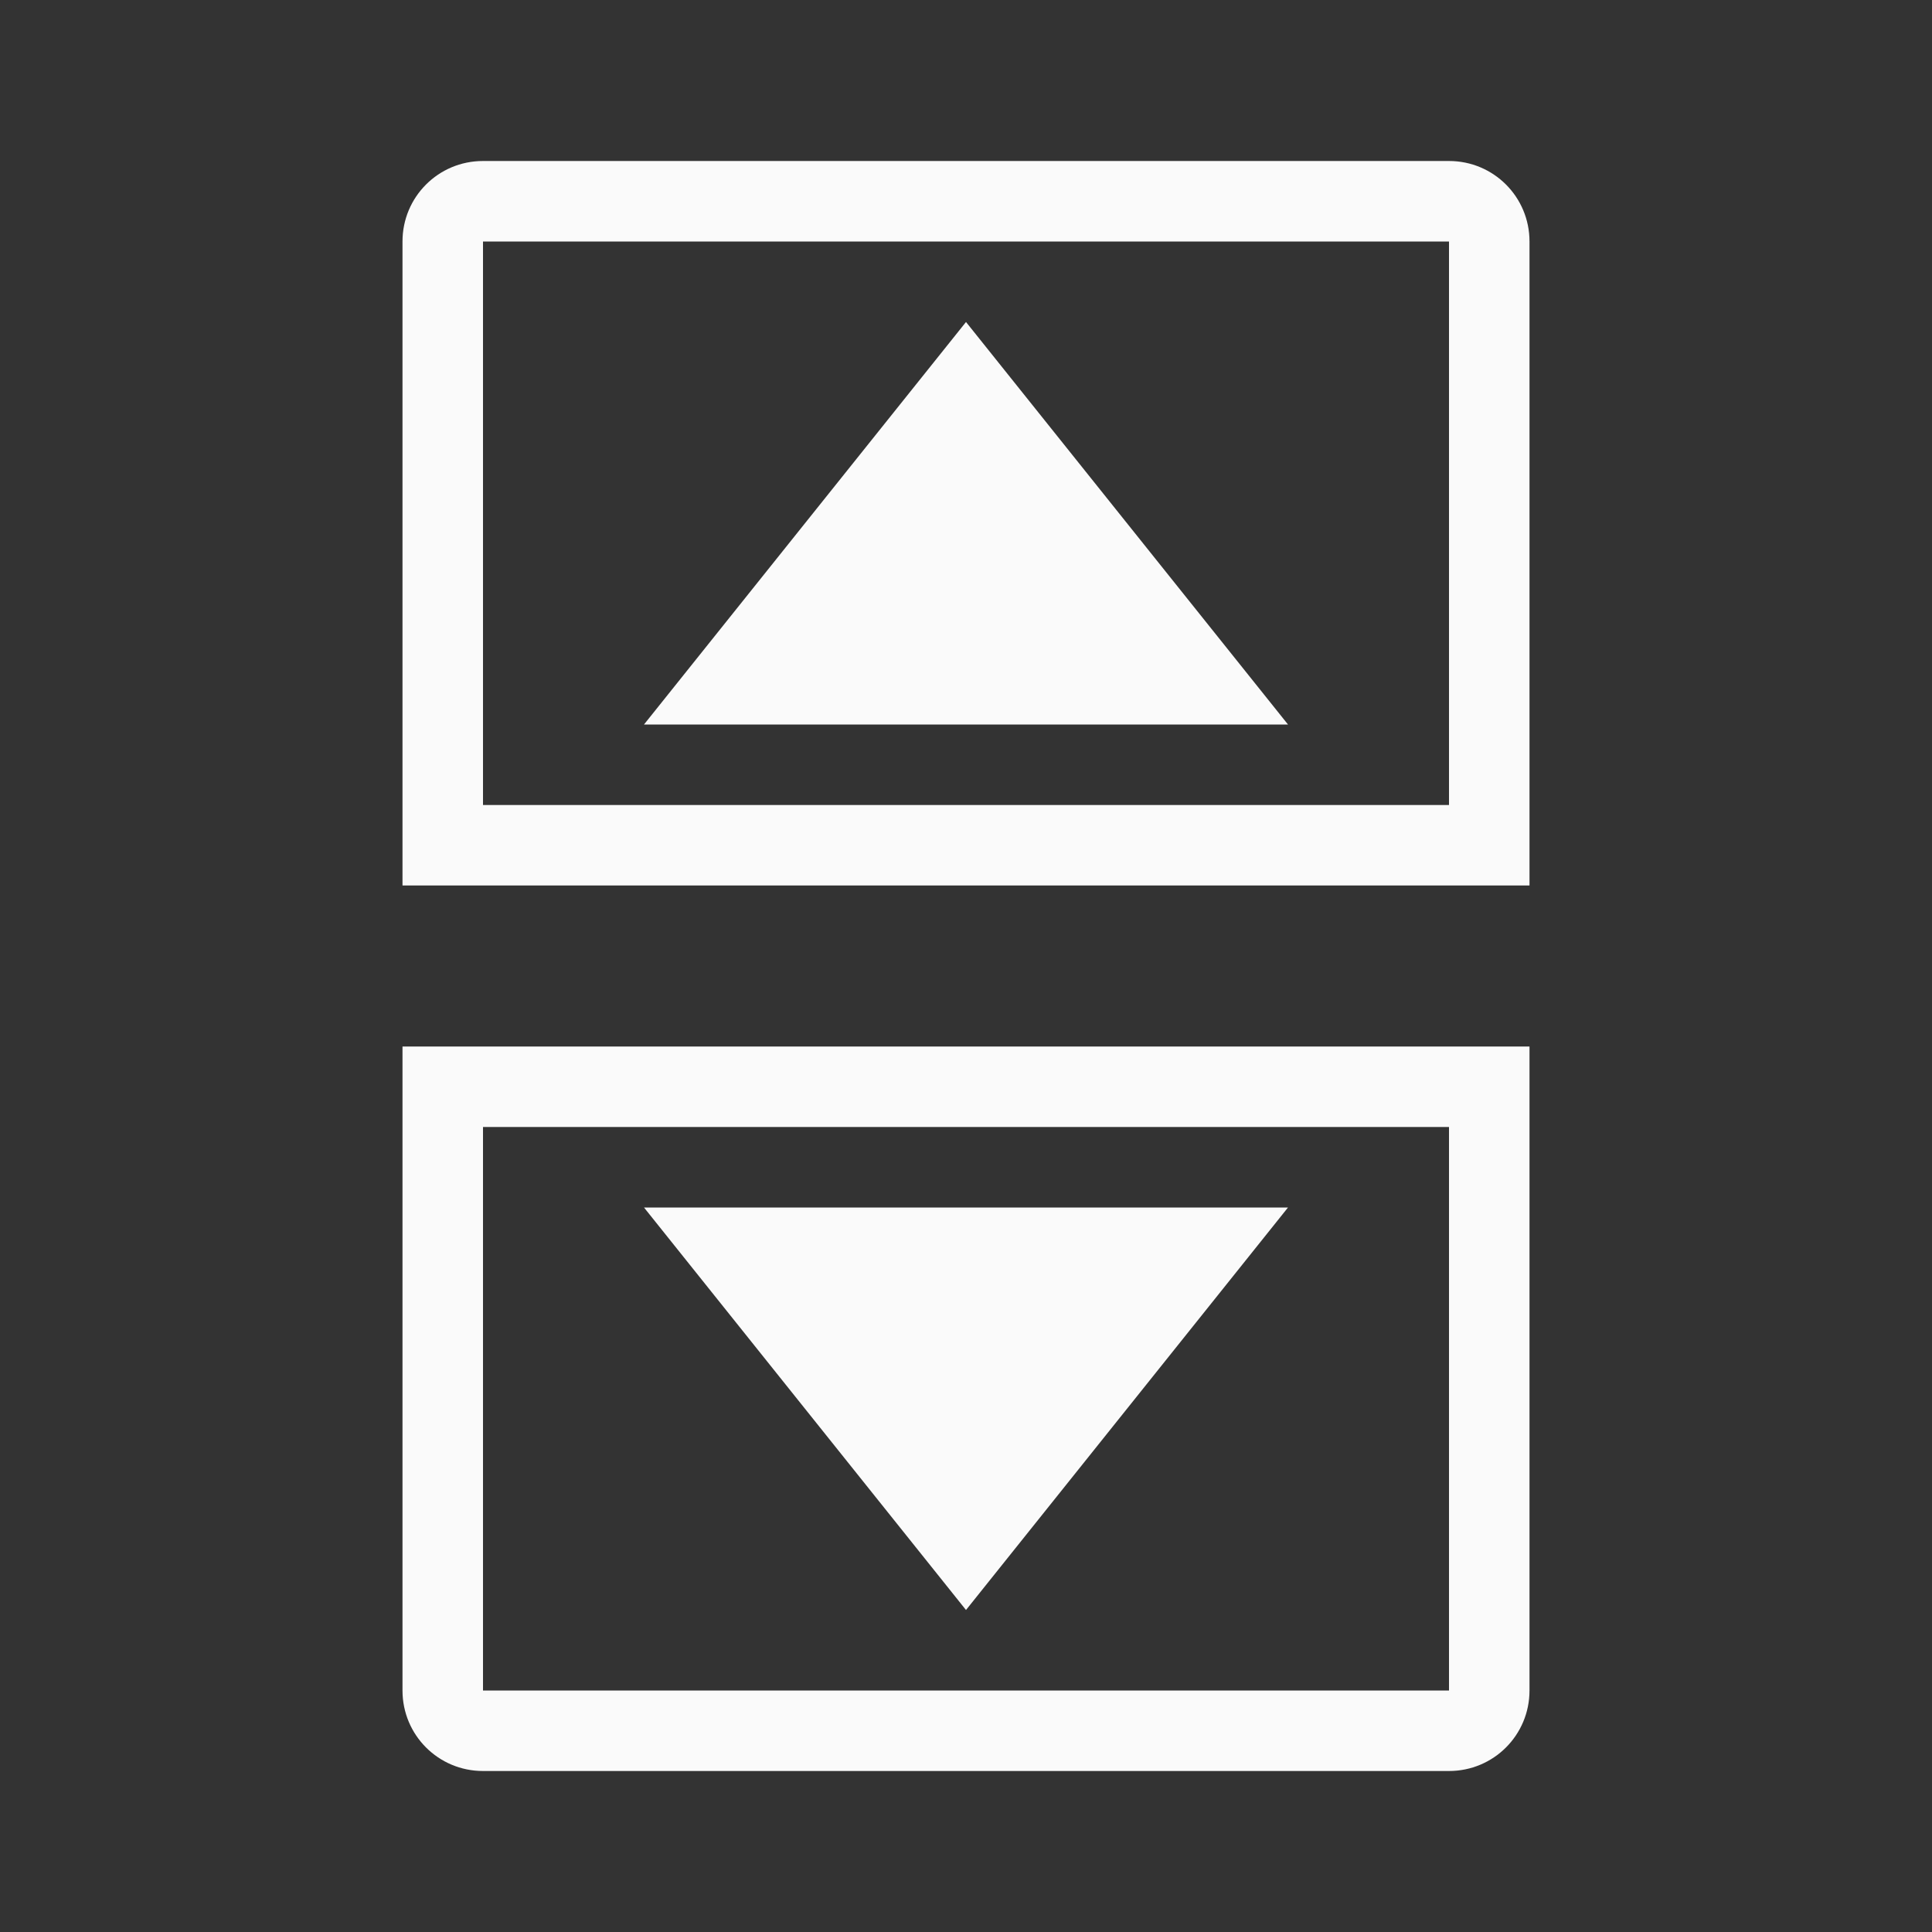
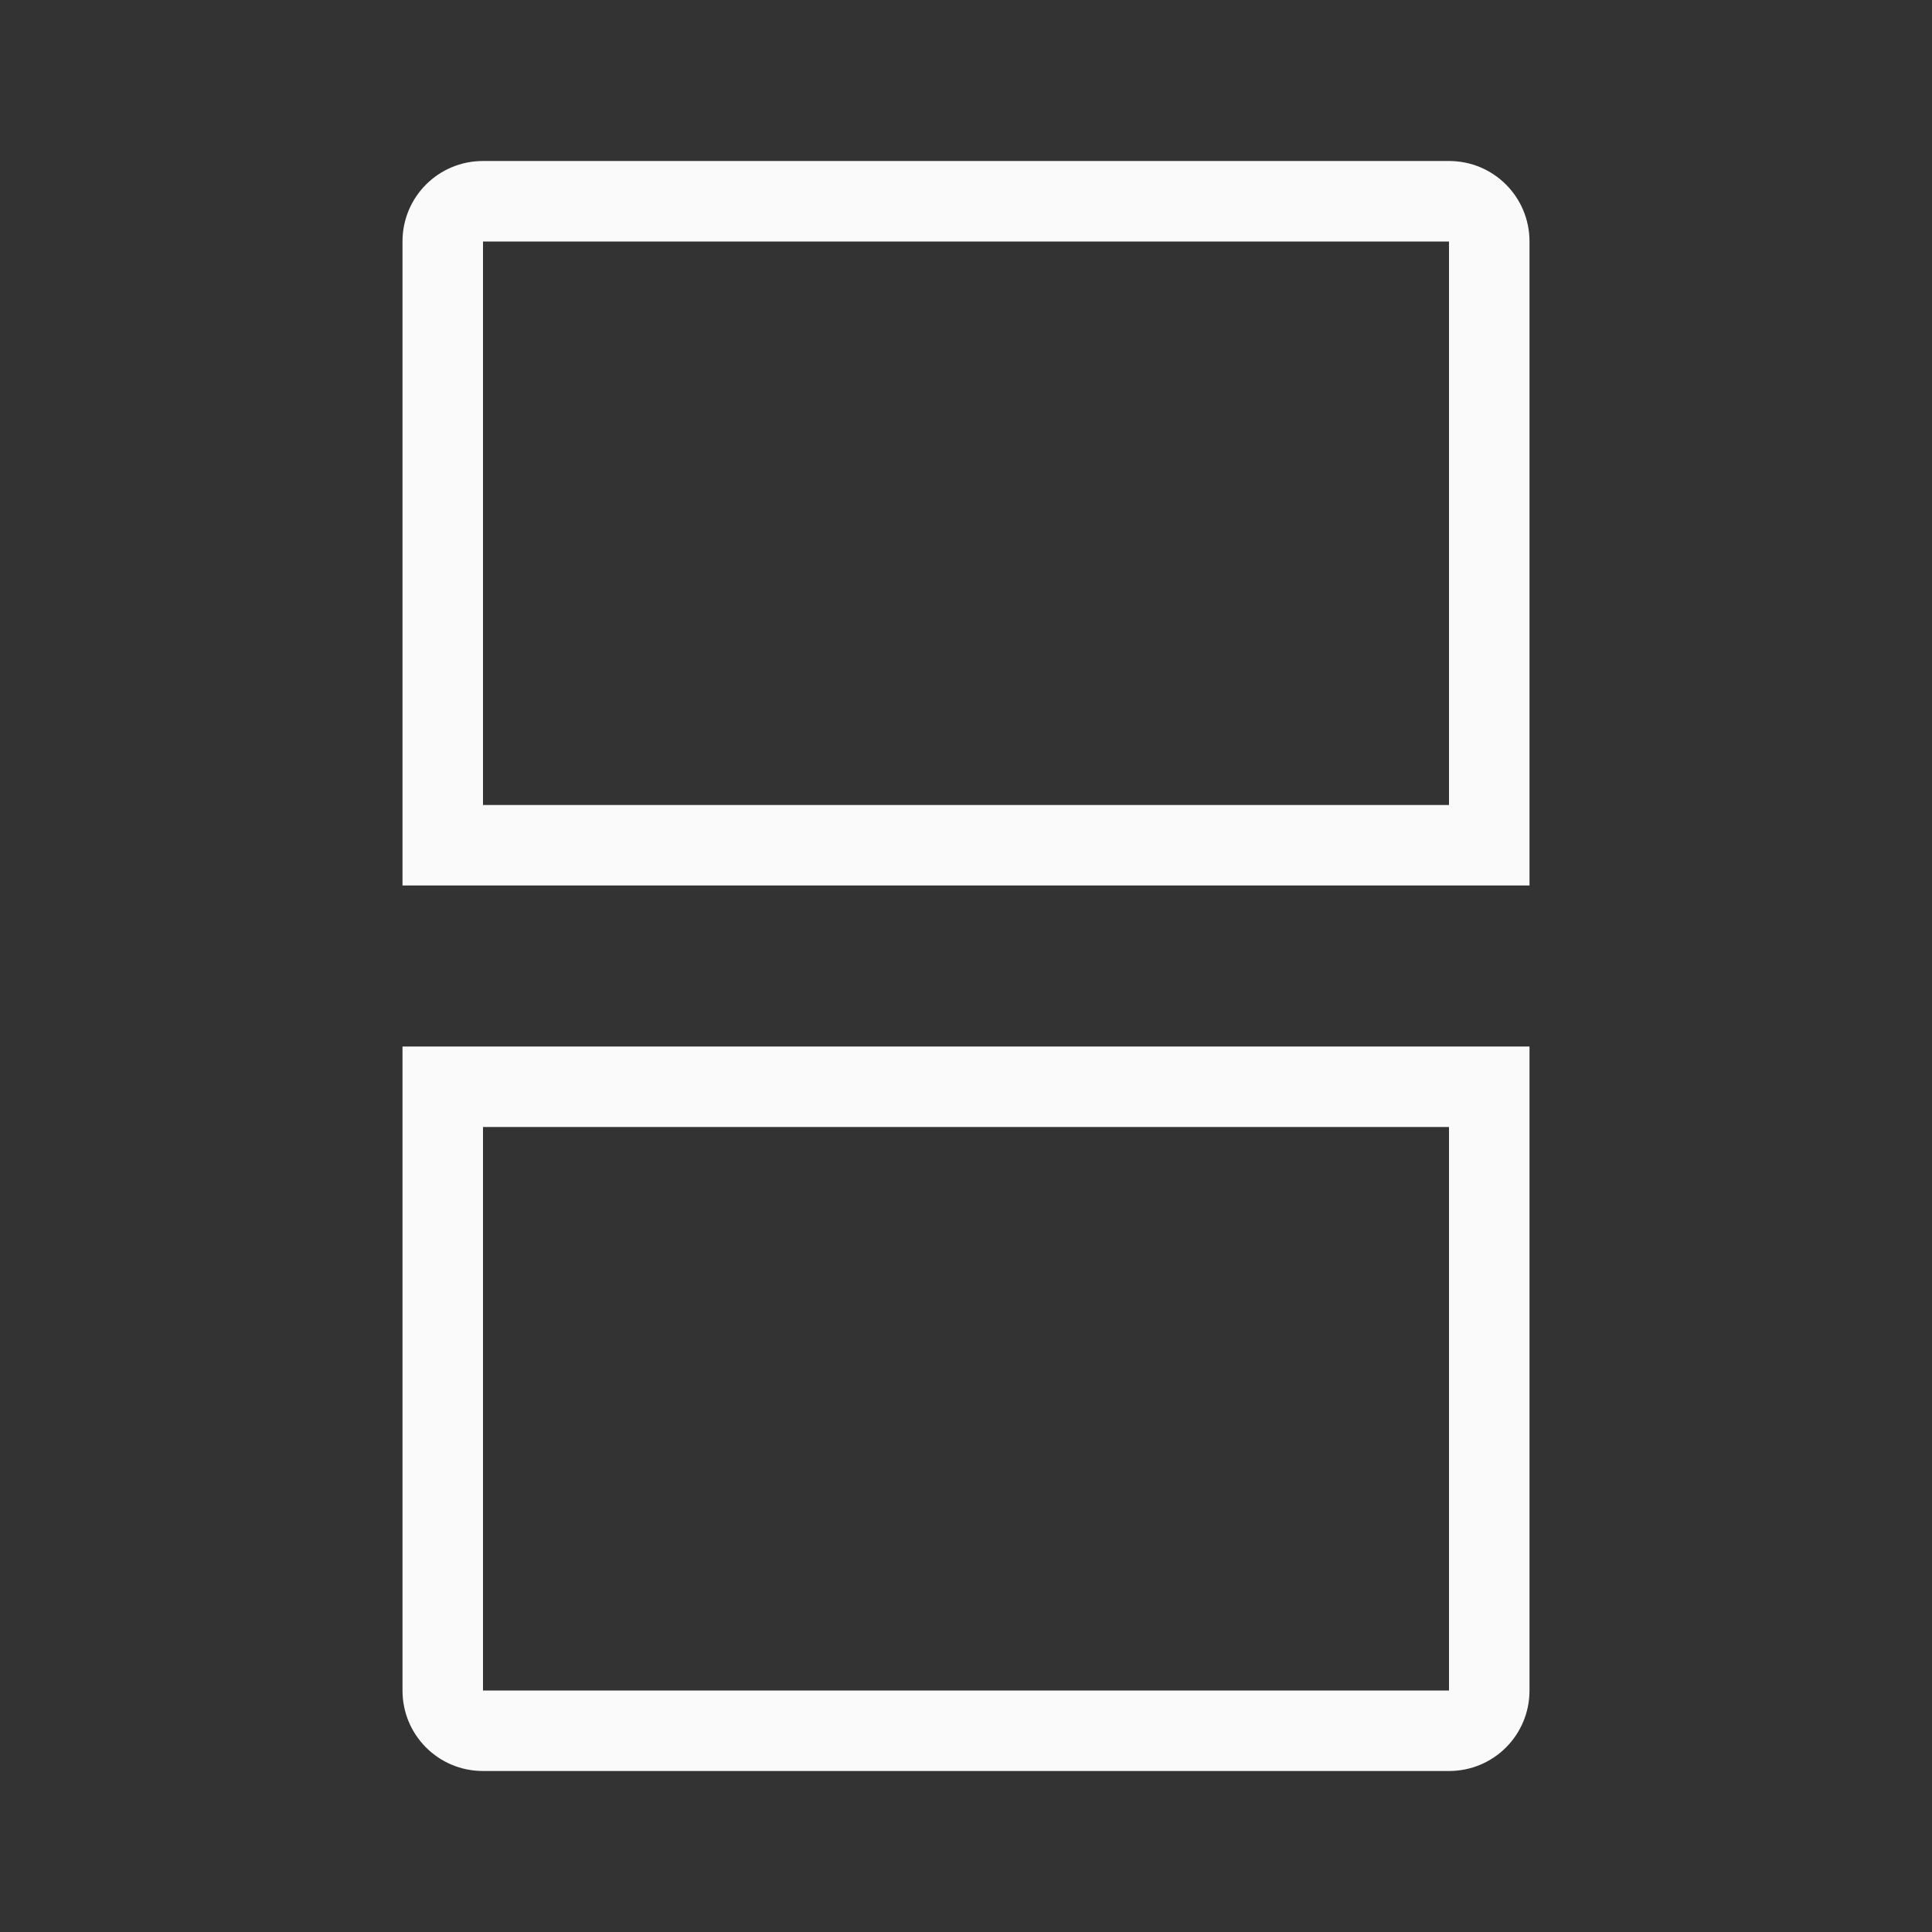
<svg xmlns="http://www.w3.org/2000/svg" viewBox="0 0 24 24">
  <rect x="0" y="0" width="24" height="24" fill="#333333" stroke="none" />
  <g fill="#fafafa">
-     <path d="m12 4-4 5h8zm-4 11 4 5 4-5z" fill="#fafafa" />
    <path d="m6 2c-.554 0-1 .446-1 1v8h1 12 1v-8c0-.554-.446-1-1-1zm0 1h12v7h-12zm-1 10v8c0 .554.446 1 1 1h12c.554 0 1-.446 1-1v-8h-1-12zm1 1h12v7h-12z" />
  </g>
</svg>